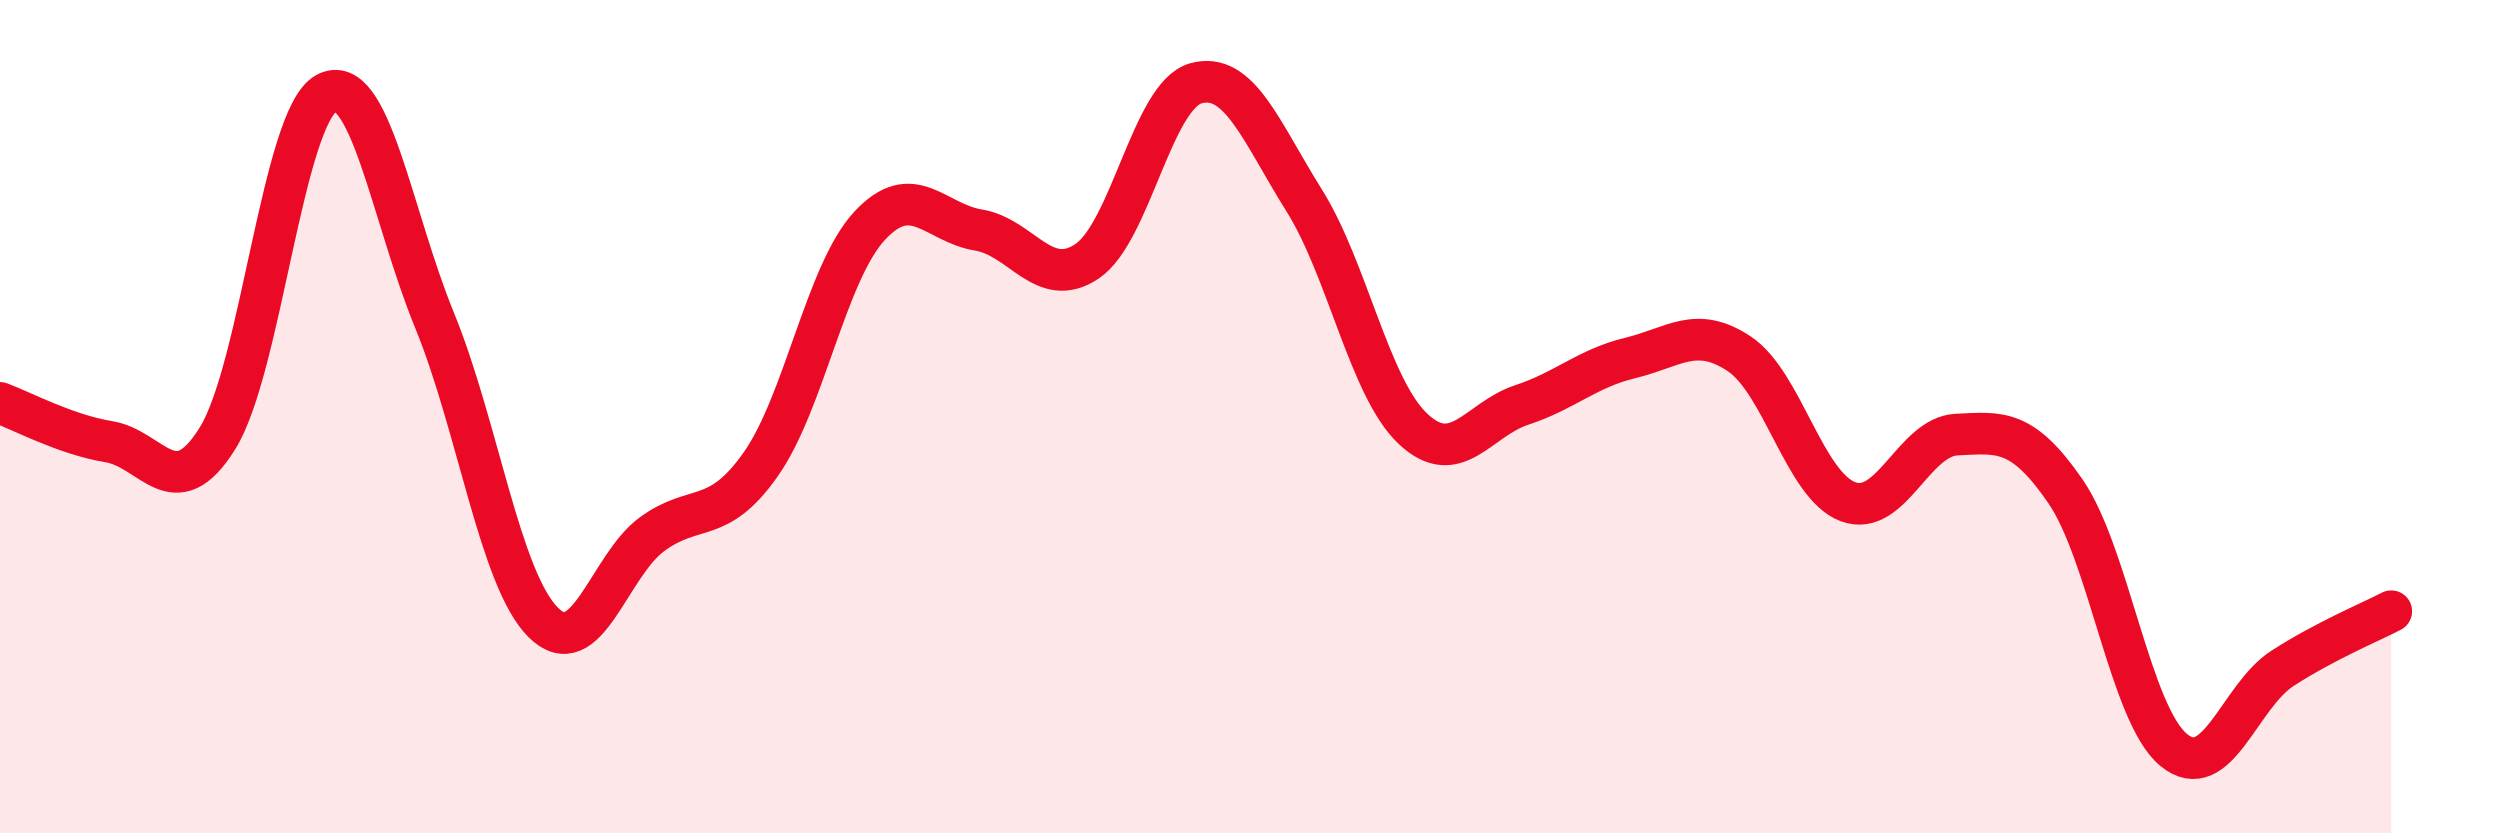
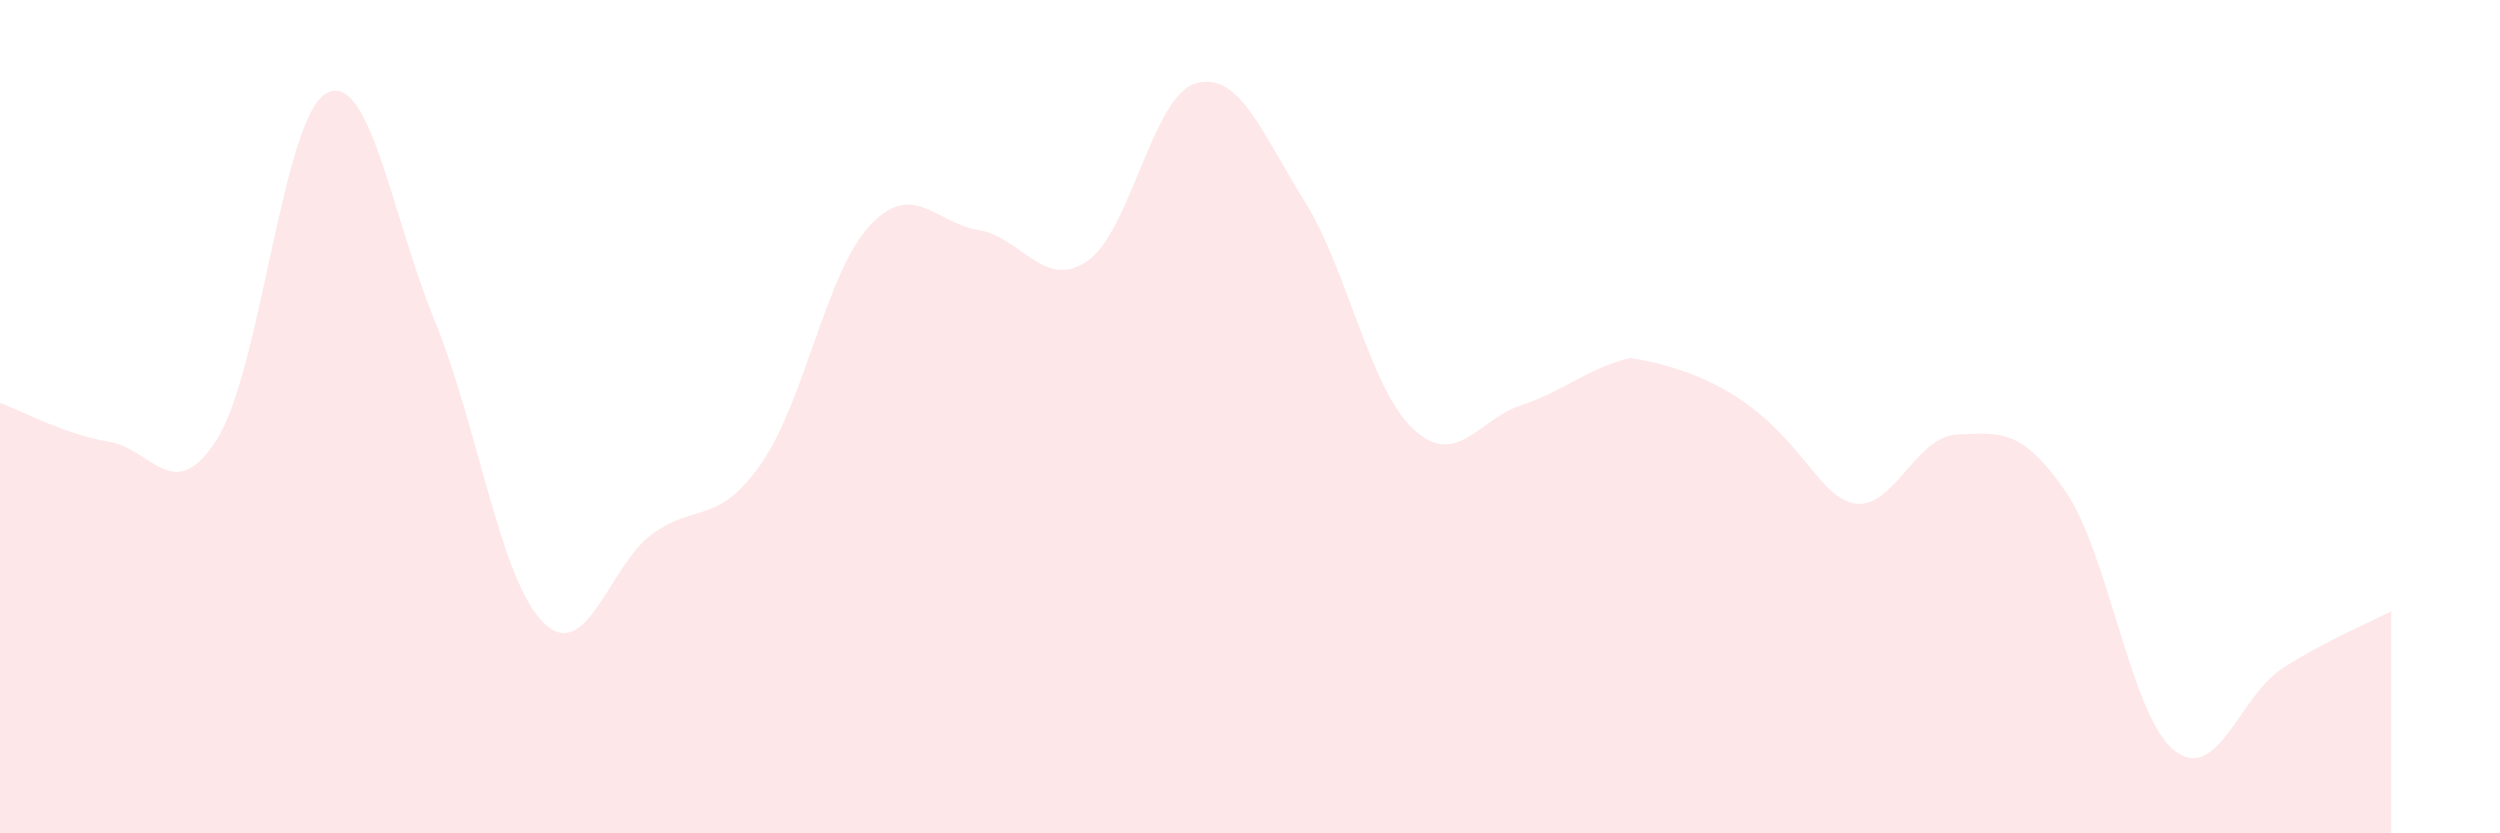
<svg xmlns="http://www.w3.org/2000/svg" width="60" height="20" viewBox="0 0 60 20">
-   <path d="M 0,9.67 C 0.52,9.86 1.57,10.43 2.61,10.6 C 3.65,10.77 4.18,12.19 5.22,10.52 C 6.26,8.85 6.79,2.81 7.83,2.24 C 8.87,1.67 9.39,5.15 10.43,7.69 C 11.47,10.23 12,13.91 13.04,14.94 C 14.08,15.97 14.61,13.58 15.65,12.82 C 16.69,12.06 17.22,12.62 18.26,11.14 C 19.3,9.66 19.83,6.54 20.87,5.42 C 21.91,4.3 22.44,5.35 23.48,5.52 C 24.52,5.69 25.05,6.97 26.09,6.27 C 27.13,5.57 27.66,2.29 28.7,2 C 29.74,1.71 30.26,3.15 31.3,4.81 C 32.34,6.47 32.87,9.31 33.91,10.29 C 34.95,11.27 35.48,10.06 36.52,9.72 C 37.56,9.38 38.09,8.84 39.13,8.59 C 40.17,8.34 40.7,7.8 41.74,8.49 C 42.78,9.18 43.31,11.65 44.35,12.04 C 45.39,12.43 45.92,10.48 46.96,10.43 C 48,10.38 48.53,10.28 49.57,11.79 C 50.61,13.3 51.13,17.15 52.17,18 C 53.21,18.85 53.74,16.71 54.78,16.04 C 55.82,15.37 56.87,14.94 57.39,14.67L57.39 20L0 20Z" fill="#EB0A25" opacity="0.1" stroke-linecap="round" stroke-linejoin="round" />
-   <path d="M 0,9.67 C 0.52,9.86 1.57,10.43 2.61,10.6 C 3.65,10.77 4.18,12.19 5.22,10.52 C 6.26,8.85 6.79,2.81 7.83,2.24 C 8.87,1.67 9.39,5.15 10.43,7.69 C 11.47,10.23 12,13.91 13.04,14.94 C 14.08,15.97 14.61,13.58 15.65,12.82 C 16.69,12.06 17.22,12.62 18.26,11.14 C 19.3,9.66 19.83,6.54 20.87,5.42 C 21.91,4.3 22.44,5.35 23.48,5.52 C 24.52,5.69 25.05,6.97 26.09,6.27 C 27.13,5.57 27.66,2.29 28.7,2 C 29.74,1.71 30.26,3.15 31.3,4.81 C 32.34,6.47 32.87,9.31 33.91,10.29 C 34.95,11.27 35.48,10.06 36.52,9.72 C 37.56,9.38 38.09,8.84 39.13,8.59 C 40.17,8.34 40.7,7.8 41.74,8.49 C 42.78,9.18 43.31,11.65 44.35,12.04 C 45.39,12.43 45.92,10.48 46.96,10.43 C 48,10.38 48.53,10.28 49.57,11.79 C 50.61,13.3 51.13,17.15 52.17,18 C 53.21,18.85 53.74,16.71 54.78,16.04 C 55.82,15.37 56.87,14.94 57.39,14.67" stroke="#EB0A25" stroke-width="1" fill="none" stroke-linecap="round" stroke-linejoin="round" />
+   <path d="M 0,9.67 C 0.52,9.86 1.57,10.43 2.61,10.6 C 3.65,10.77 4.18,12.19 5.22,10.52 C 6.26,8.85 6.79,2.81 7.83,2.24 C 8.87,1.67 9.39,5.15 10.43,7.69 C 11.47,10.23 12,13.91 13.04,14.94 C 14.08,15.97 14.61,13.58 15.65,12.82 C 16.69,12.06 17.22,12.62 18.26,11.14 C 19.3,9.66 19.83,6.54 20.87,5.42 C 21.91,4.3 22.44,5.35 23.48,5.52 C 24.52,5.69 25.05,6.97 26.09,6.27 C 27.13,5.57 27.66,2.29 28.7,2 C 29.74,1.71 30.26,3.15 31.3,4.81 C 32.34,6.47 32.87,9.31 33.91,10.29 C 34.95,11.27 35.48,10.06 36.52,9.72 C 37.56,9.38 38.09,8.84 39.13,8.59 C 42.78,9.18 43.31,11.65 44.35,12.04 C 45.39,12.43 45.92,10.48 46.96,10.43 C 48,10.38 48.53,10.28 49.57,11.79 C 50.61,13.3 51.13,17.15 52.17,18 C 53.21,18.85 53.74,16.71 54.78,16.04 C 55.82,15.37 56.87,14.94 57.39,14.67L57.39 20L0 20Z" fill="#EB0A25" opacity="0.1" stroke-linecap="round" stroke-linejoin="round" />
</svg>